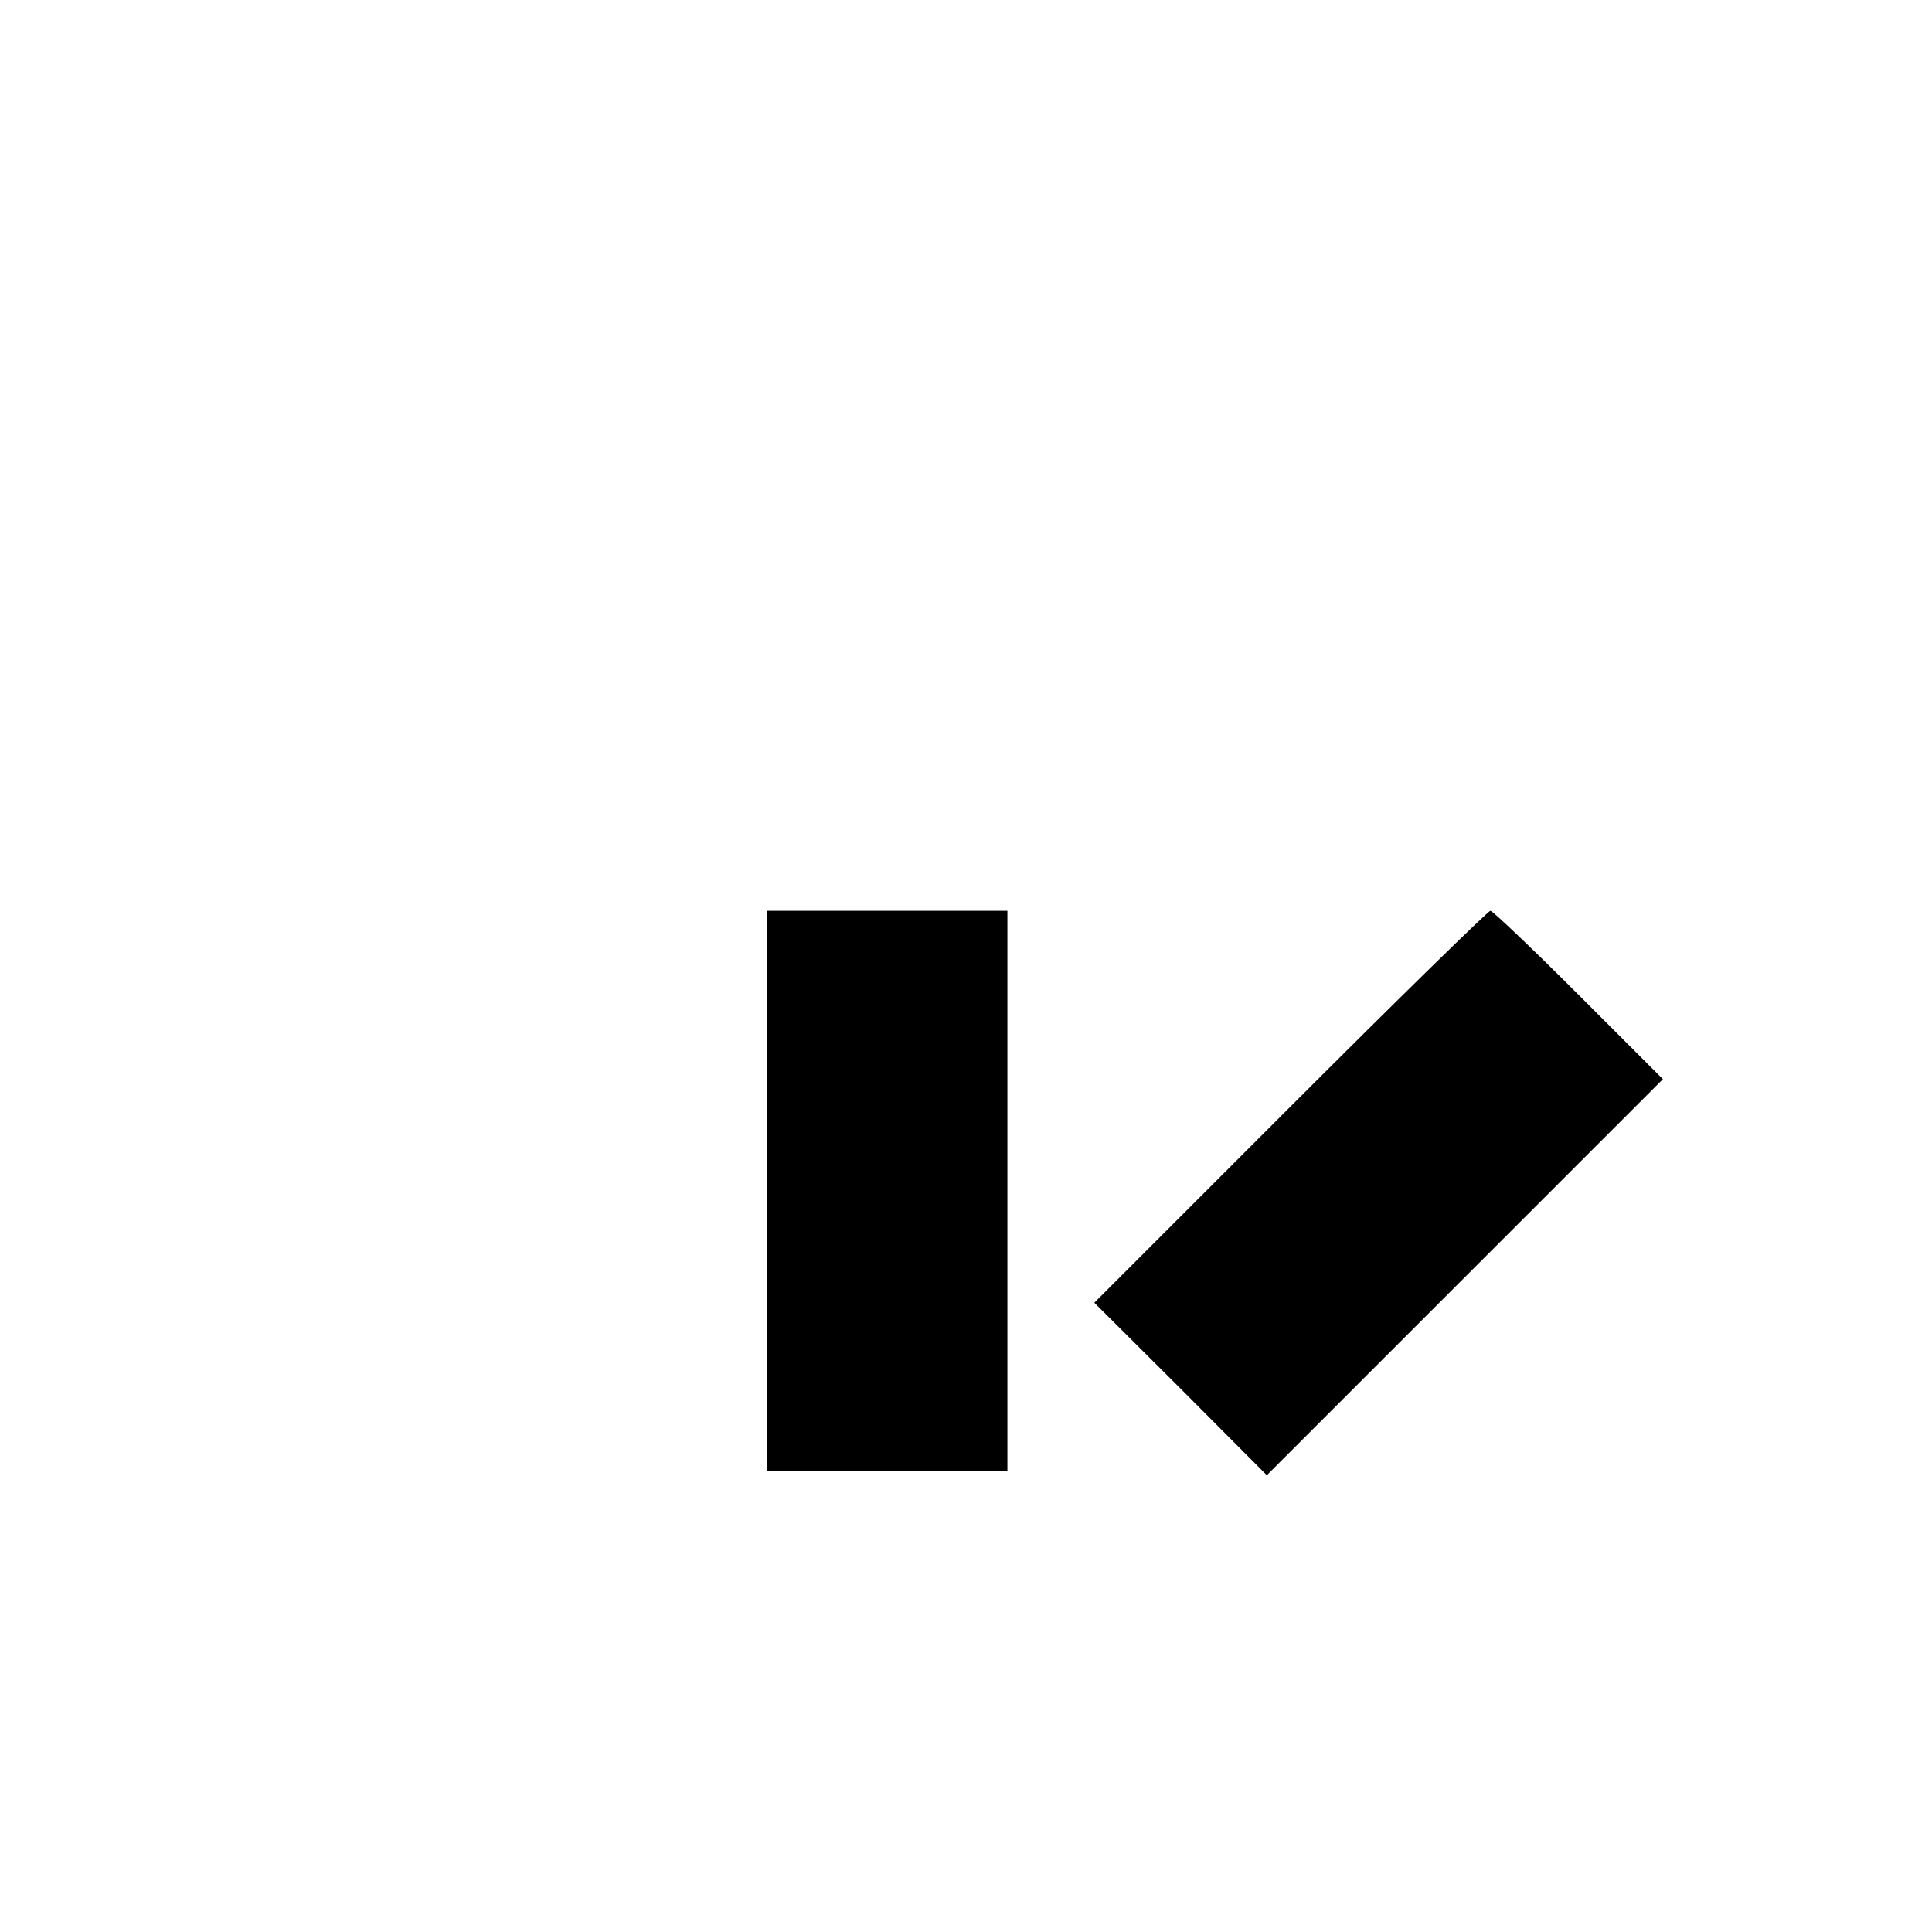
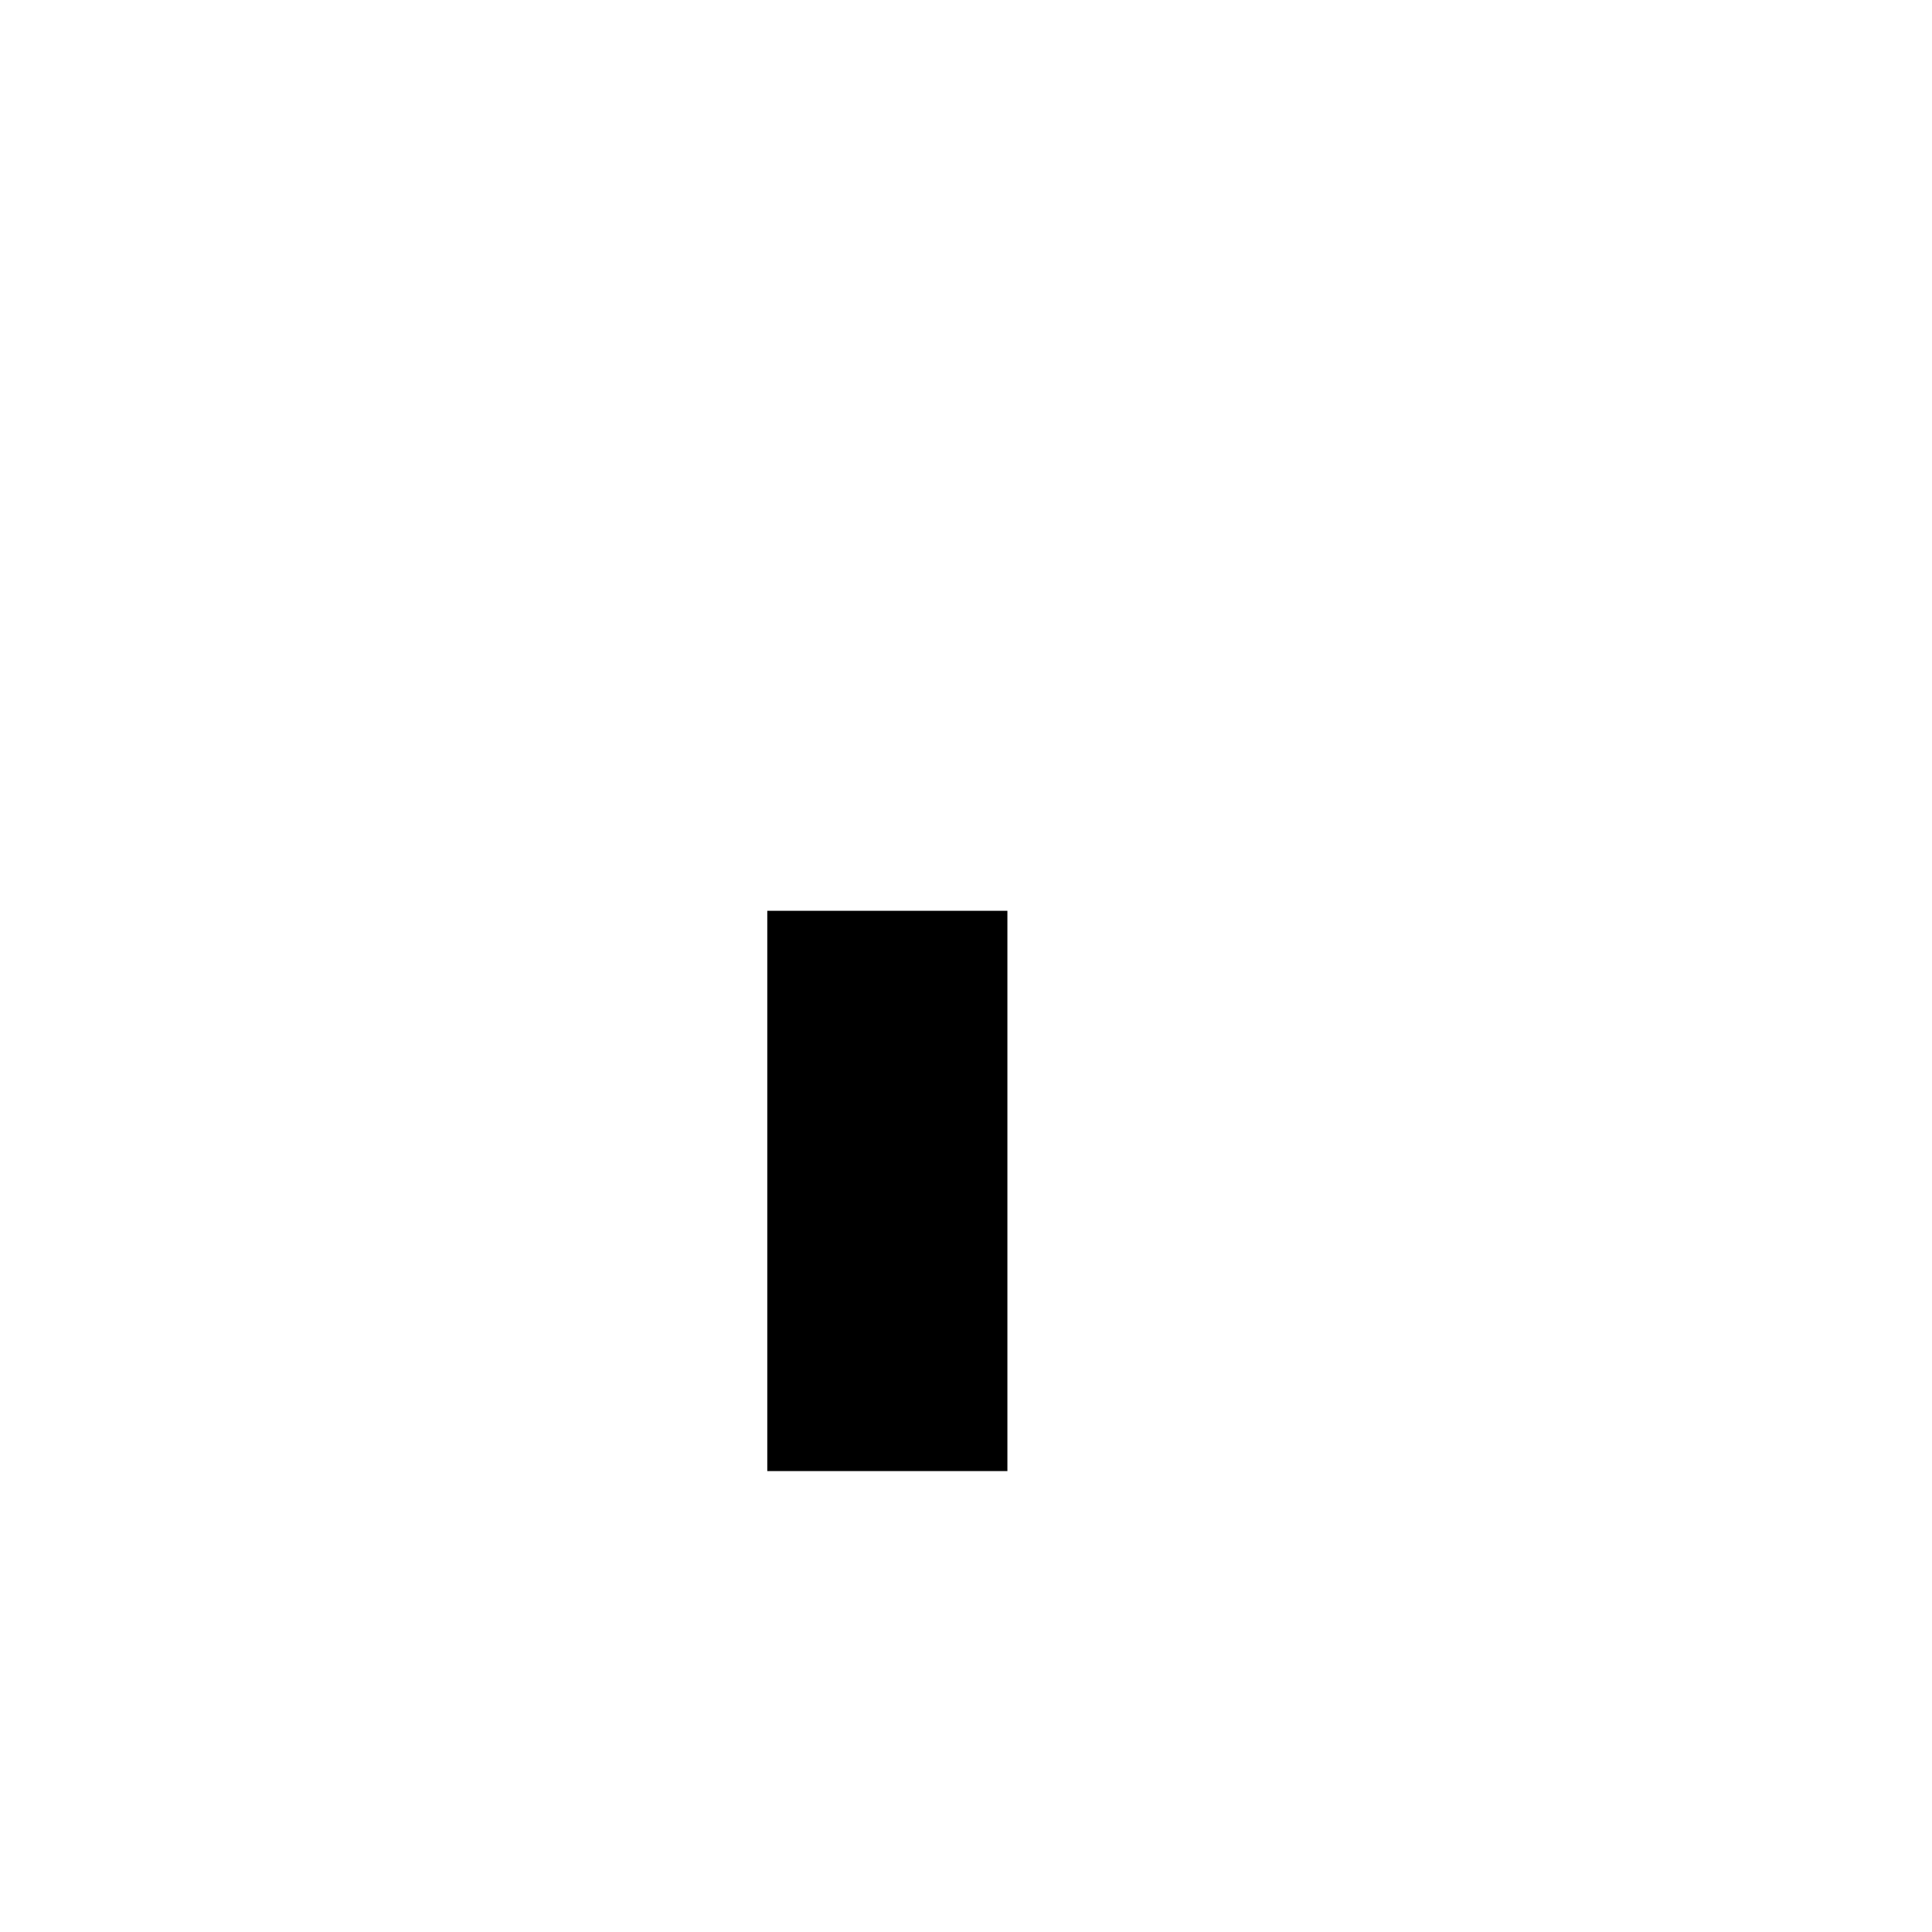
<svg xmlns="http://www.w3.org/2000/svg" version="1.0" width="700" height="700" viewBox="0 0 700 700" preserveAspectRatio="xMidYMid meet">
  <g transform="translate(0,700) scale(0.1,-0.1)" fill="#000000" stroke="none">
    <path d="M2780 2685 l0 -1015 435 0 435 0 0 1015 0 1015 -435 0 -435 0 0 -1015z" />
-     <path d="M4675 2990 l-710 -710 313 -312 312 -313 717 717 718 718 -305 305 c-168 168 -312 305 -320 305 -8 0 -335 -320 -725 -710z" />
  </g>
</svg>